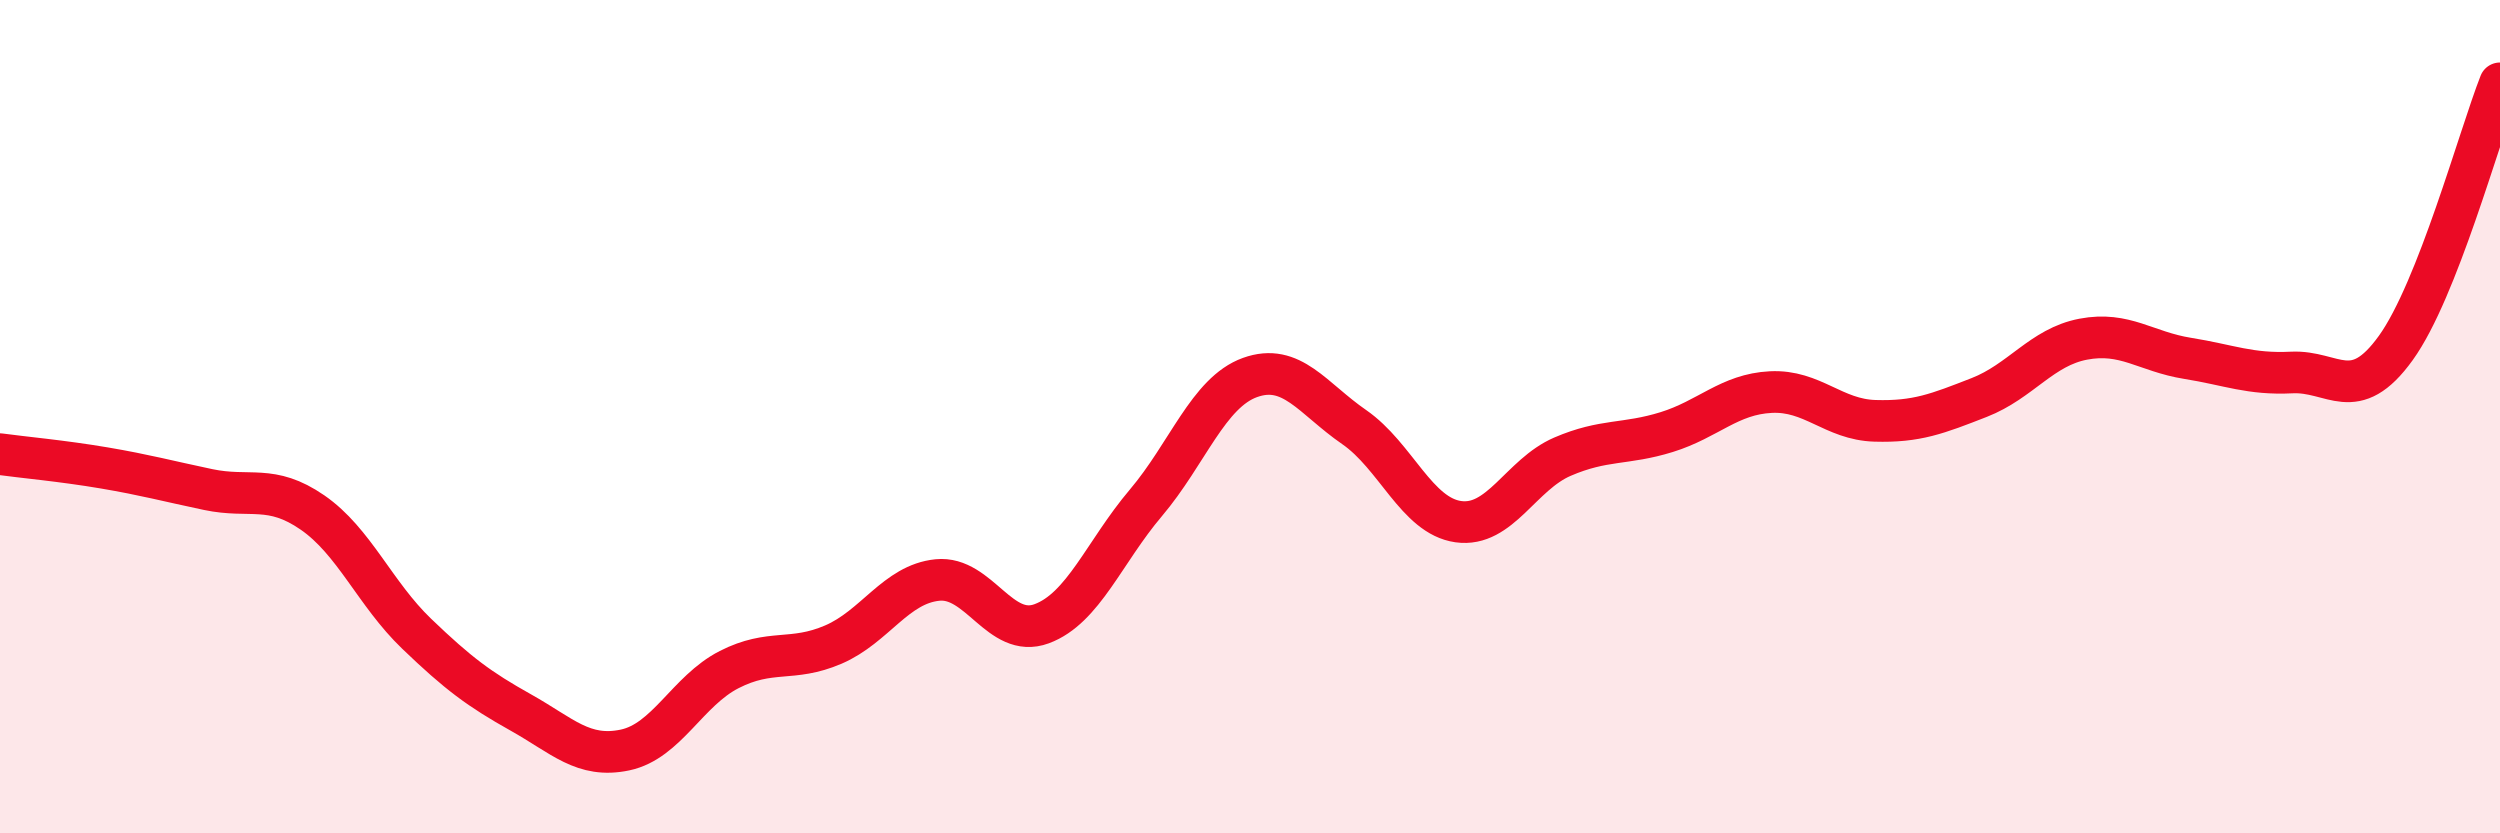
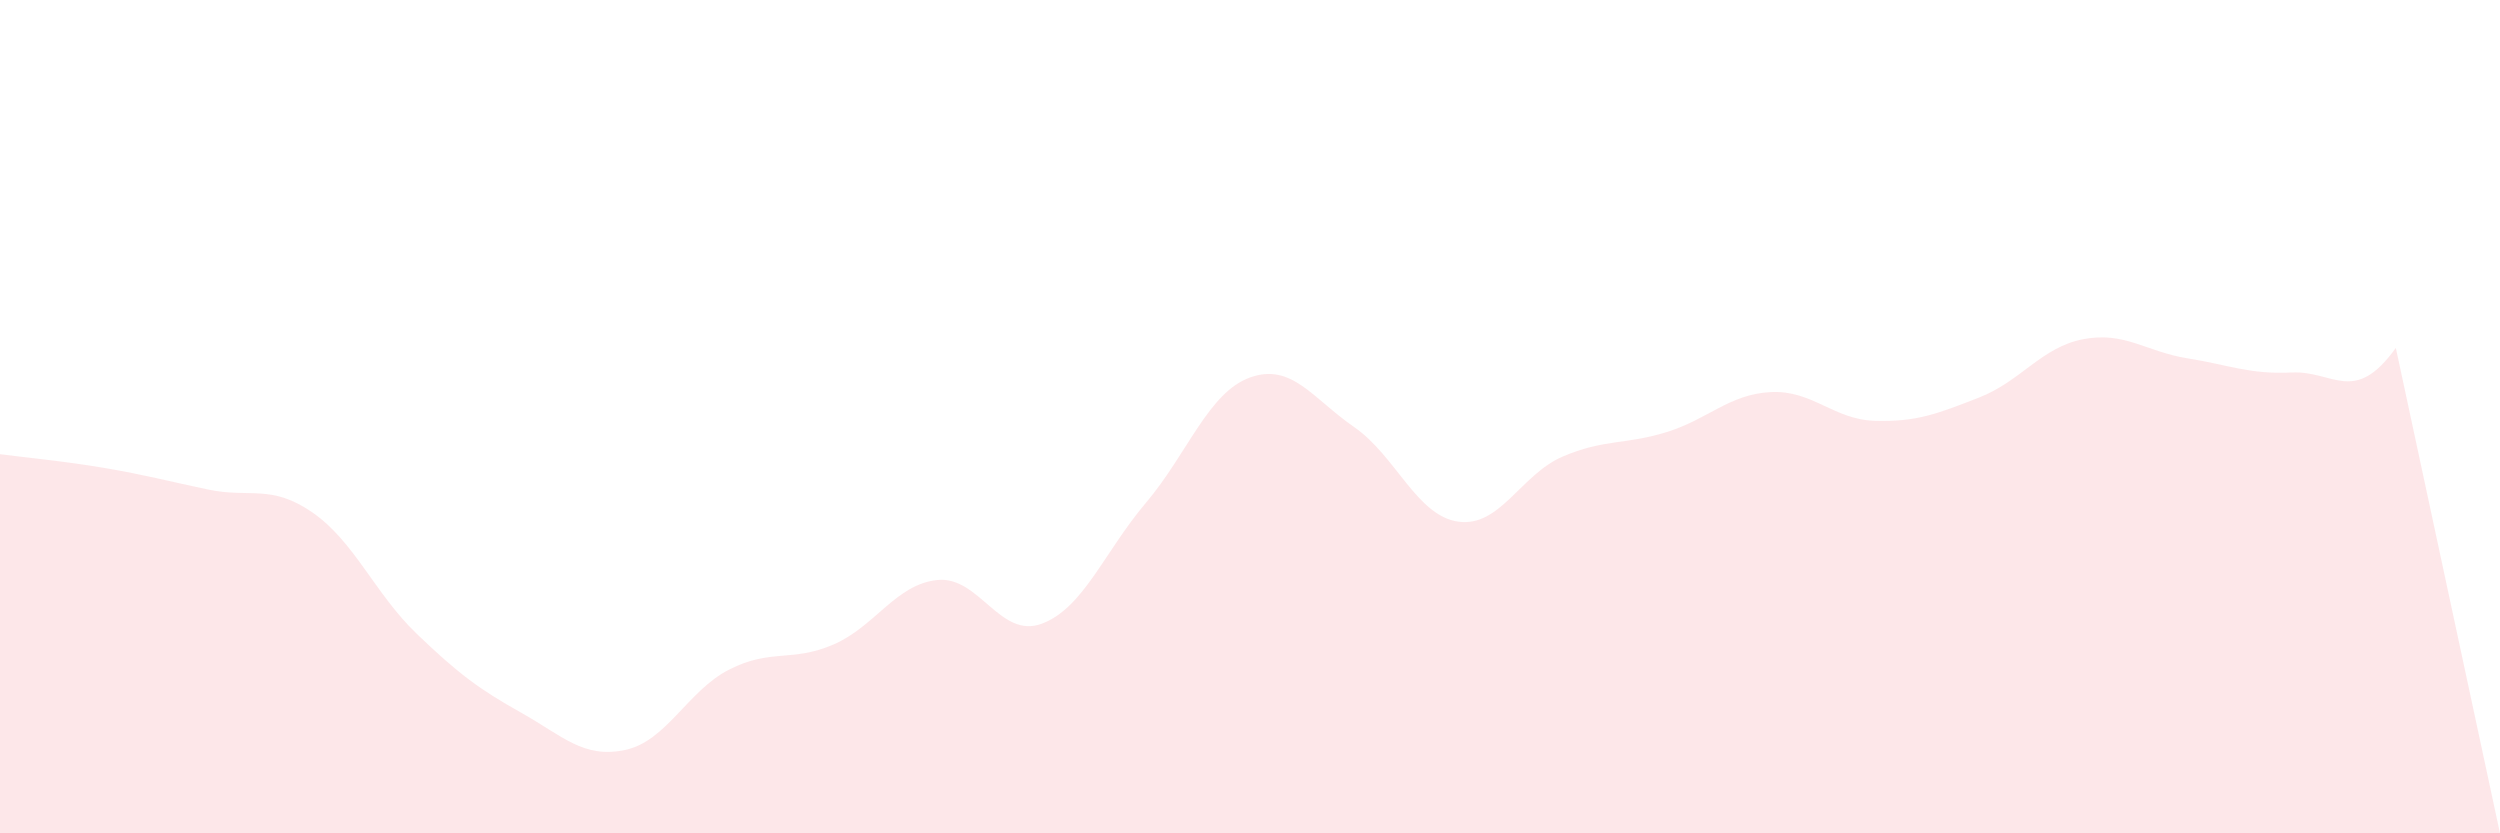
<svg xmlns="http://www.w3.org/2000/svg" width="60" height="20" viewBox="0 0 60 20">
-   <path d="M 0,10.9 C 0.5,10.97 1.5,11.06 2.5,11.23 C 3.5,11.4 4,11.54 5,11.75 C 6,11.96 6.5,11.61 7.5,12.3 C 8.5,12.99 9,14.25 10,15.21 C 11,16.17 11.5,16.54 12.5,17.1 C 13.5,17.66 14,18.21 15,18 C 16,17.79 16.5,16.58 17.5,16.07 C 18.5,15.56 19,15.9 20,15.47 C 21,15.04 21.5,14.02 22.5,13.92 C 23.5,13.82 24,15.34 25,14.97 C 26,14.6 26.5,13.25 27.5,12.07 C 28.5,10.89 29,9.42 30,9.06 C 31,8.7 31.5,9.56 32.5,10.25 C 33.5,10.94 34,12.38 35,12.52 C 36,12.66 36.5,11.39 37.5,10.96 C 38.5,10.53 39,10.68 40,10.37 C 41,10.06 41.5,9.46 42.5,9.41 C 43.5,9.36 44,10.07 45,10.1 C 46,10.13 46.5,9.93 47.5,9.54 C 48.5,9.15 49,8.33 50,8.14 C 51,7.95 51.5,8.44 52.5,8.6 C 53.5,8.76 54,8.99 55,8.94 C 56,8.89 56.5,9.74 57.5,8.35 C 58.5,6.96 59.5,3.27 60,2L60 20L0 20Z" fill="#EB0A25" opacity="0.1" stroke-linecap="round" stroke-linejoin="round" />
-   <path d="M 0,10.9 C 0.5,10.97 1.5,11.06 2.5,11.23 C 3.5,11.4 4,11.54 5,11.75 C 6,11.96 6.5,11.61 7.5,12.3 C 8.5,12.99 9,14.25 10,15.21 C 11,16.17 11.5,16.54 12.5,17.1 C 13.5,17.66 14,18.21 15,18 C 16,17.79 16.5,16.58 17.5,16.07 C 18.5,15.56 19,15.9 20,15.47 C 21,15.04 21.5,14.02 22.5,13.92 C 23.5,13.82 24,15.34 25,14.97 C 26,14.6 26.5,13.25 27.5,12.07 C 28.5,10.89 29,9.42 30,9.06 C 31,8.7 31.5,9.56 32.5,10.25 C 33.5,10.94 34,12.38 35,12.52 C 36,12.66 36.5,11.39 37.5,10.96 C 38.5,10.53 39,10.68 40,10.37 C 41,10.06 41.5,9.46 42.5,9.41 C 43.5,9.36 44,10.07 45,10.1 C 46,10.13 46.5,9.93 47.5,9.54 C 48.5,9.15 49,8.33 50,8.14 C 51,7.95 51.5,8.44 52.5,8.6 C 53.5,8.76 54,8.99 55,8.94 C 56,8.89 56.5,9.74 57.5,8.35 C 58.5,6.96 59.5,3.27 60,2" stroke="#EB0A25" stroke-width="1" fill="none" stroke-linecap="round" stroke-linejoin="round" />
+   <path d="M 0,10.9 C 0.5,10.97 1.5,11.06 2.5,11.23 C 3.5,11.4 4,11.54 5,11.75 C 6,11.96 6.5,11.61 7.5,12.3 C 8.5,12.99 9,14.25 10,15.21 C 11,16.17 11.5,16.54 12.5,17.1 C 13.5,17.66 14,18.21 15,18 C 16,17.79 16.5,16.58 17.5,16.07 C 18.5,15.56 19,15.9 20,15.47 C 21,15.04 21.5,14.02 22.5,13.92 C 23.5,13.82 24,15.34 25,14.97 C 26,14.6 26.5,13.25 27.5,12.07 C 28.5,10.89 29,9.42 30,9.06 C 31,8.7 31.5,9.56 32.5,10.25 C 33.5,10.94 34,12.38 35,12.52 C 36,12.66 36.5,11.39 37.5,10.96 C 38.5,10.53 39,10.68 40,10.37 C 41,10.06 41.5,9.46 42.5,9.41 C 43.5,9.36 44,10.07 45,10.1 C 46,10.13 46.5,9.93 47.5,9.54 C 48.5,9.15 49,8.33 50,8.14 C 51,7.95 51.5,8.44 52.5,8.6 C 53.5,8.76 54,8.99 55,8.94 C 56,8.89 56.5,9.74 57.5,8.35 L60 20L0 20Z" fill="#EB0A25" opacity="0.1" stroke-linecap="round" stroke-linejoin="round" />
</svg>